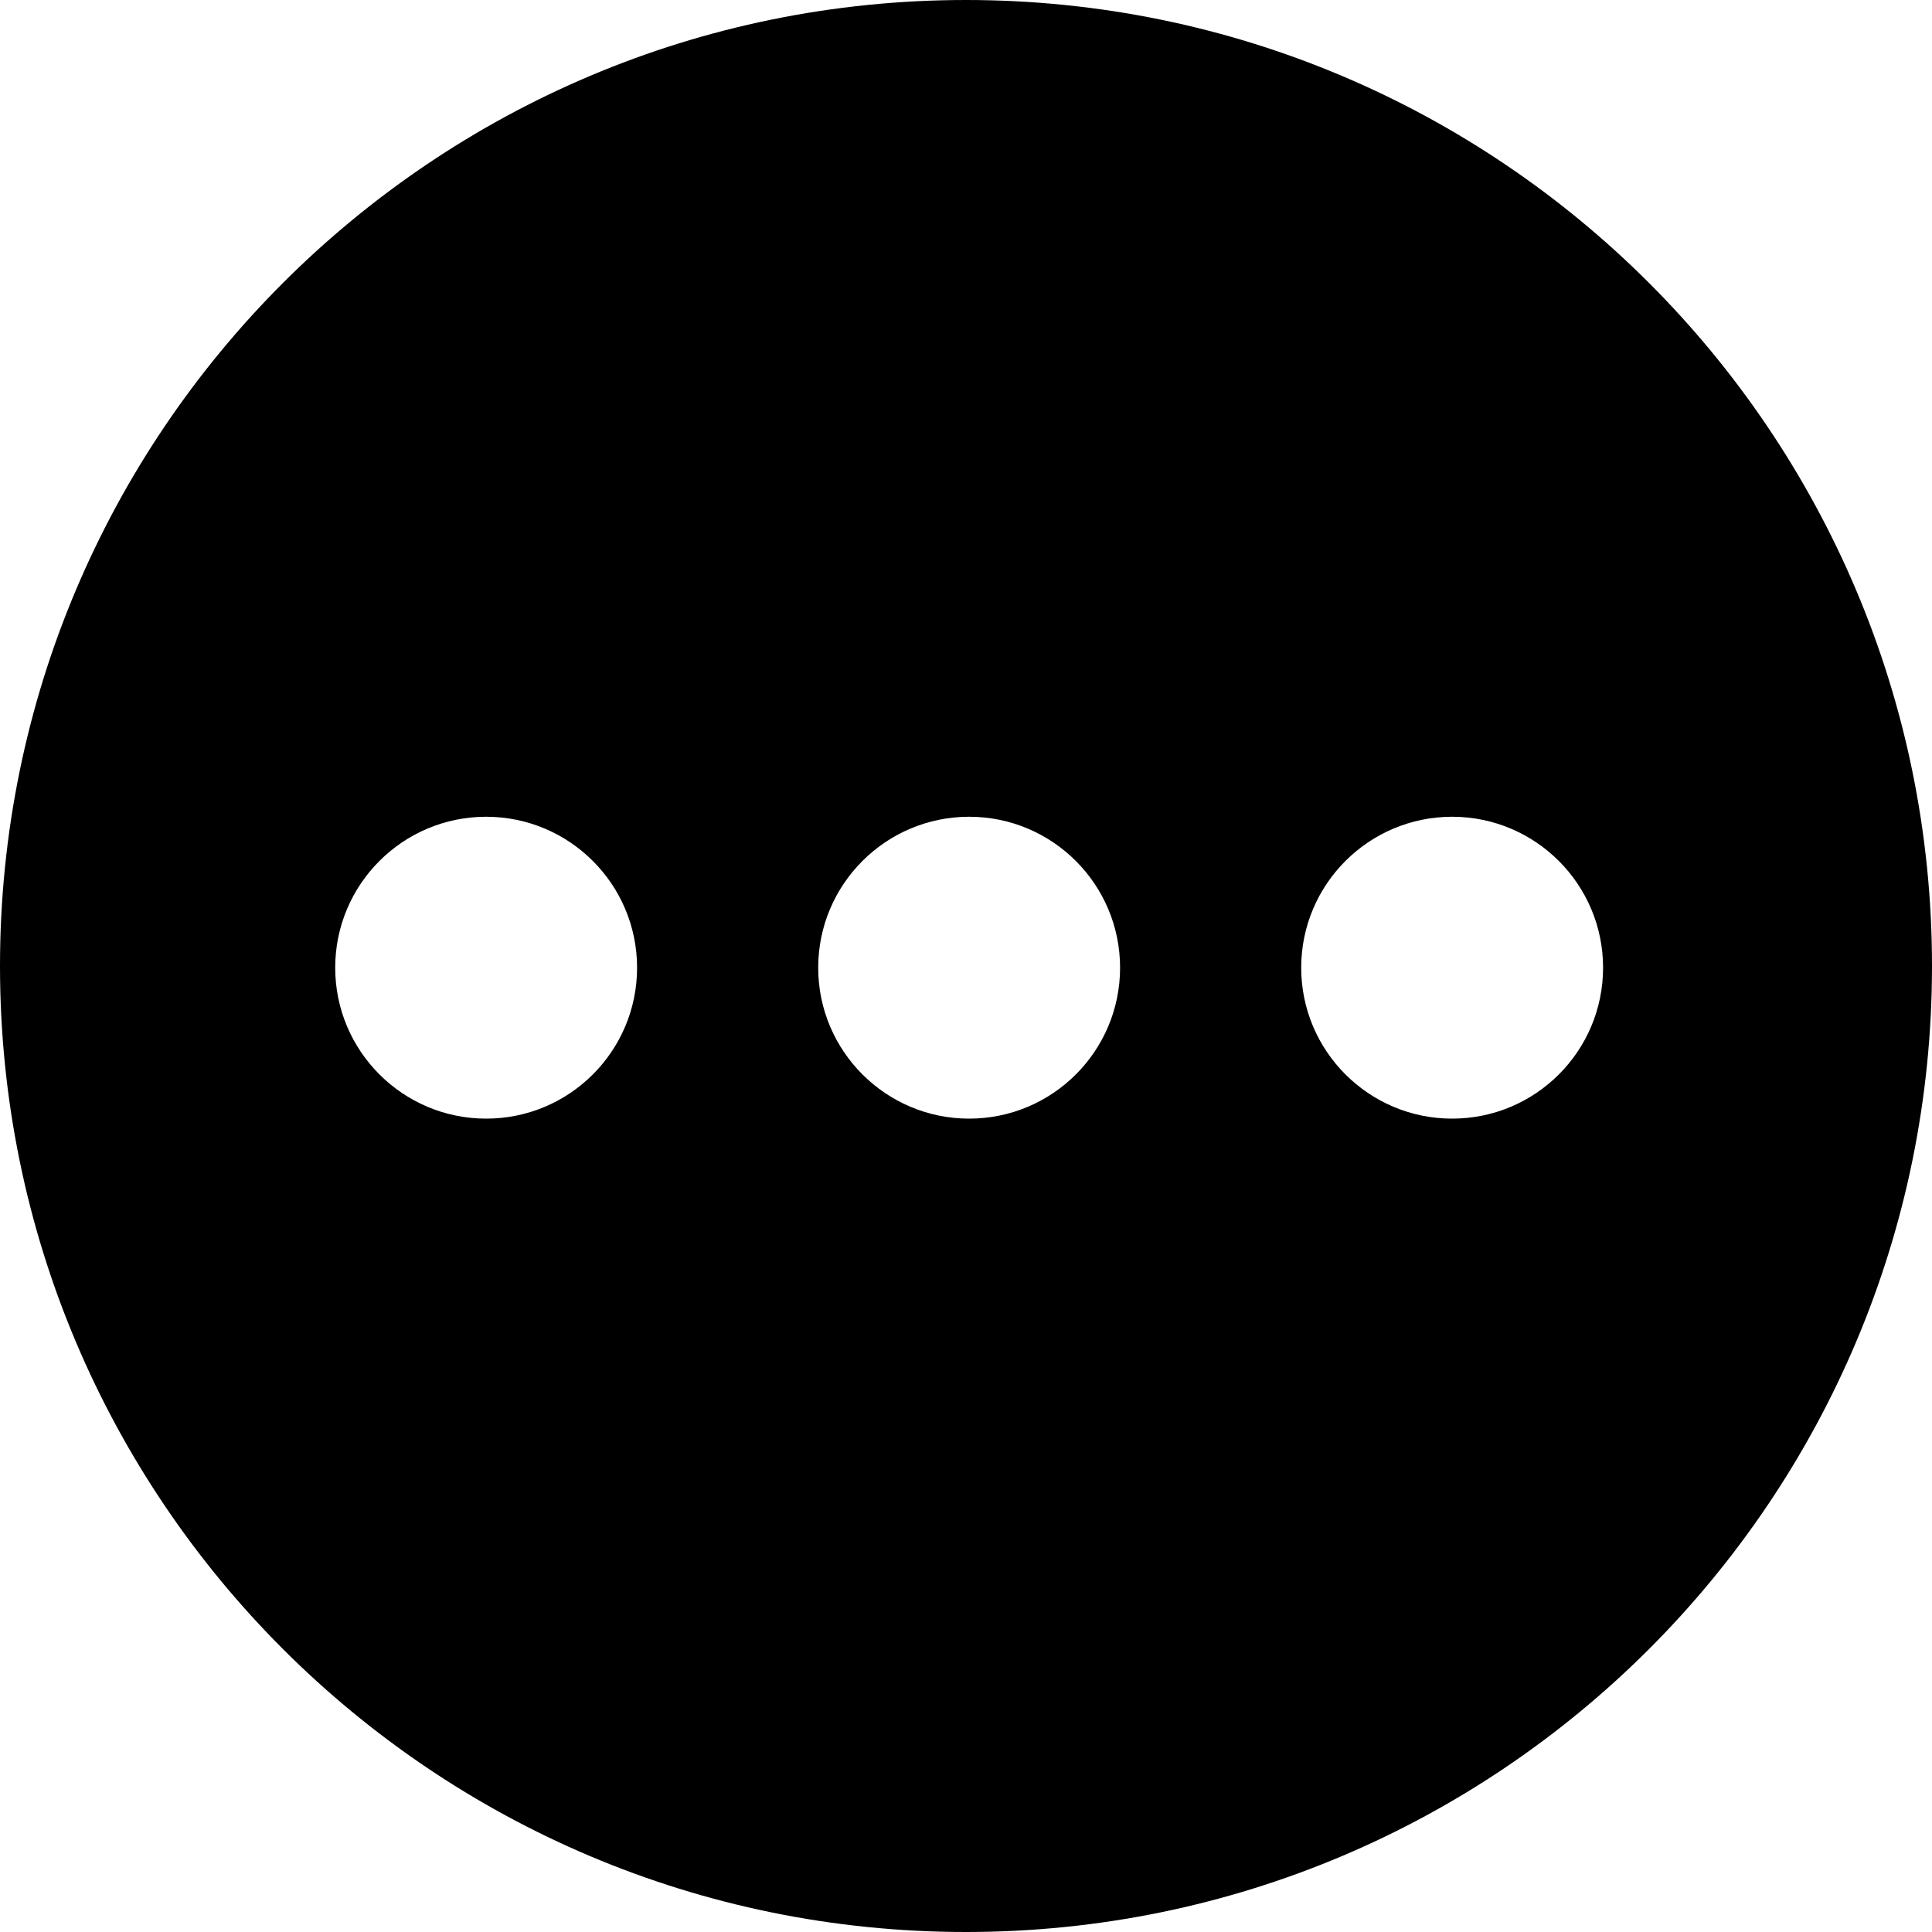
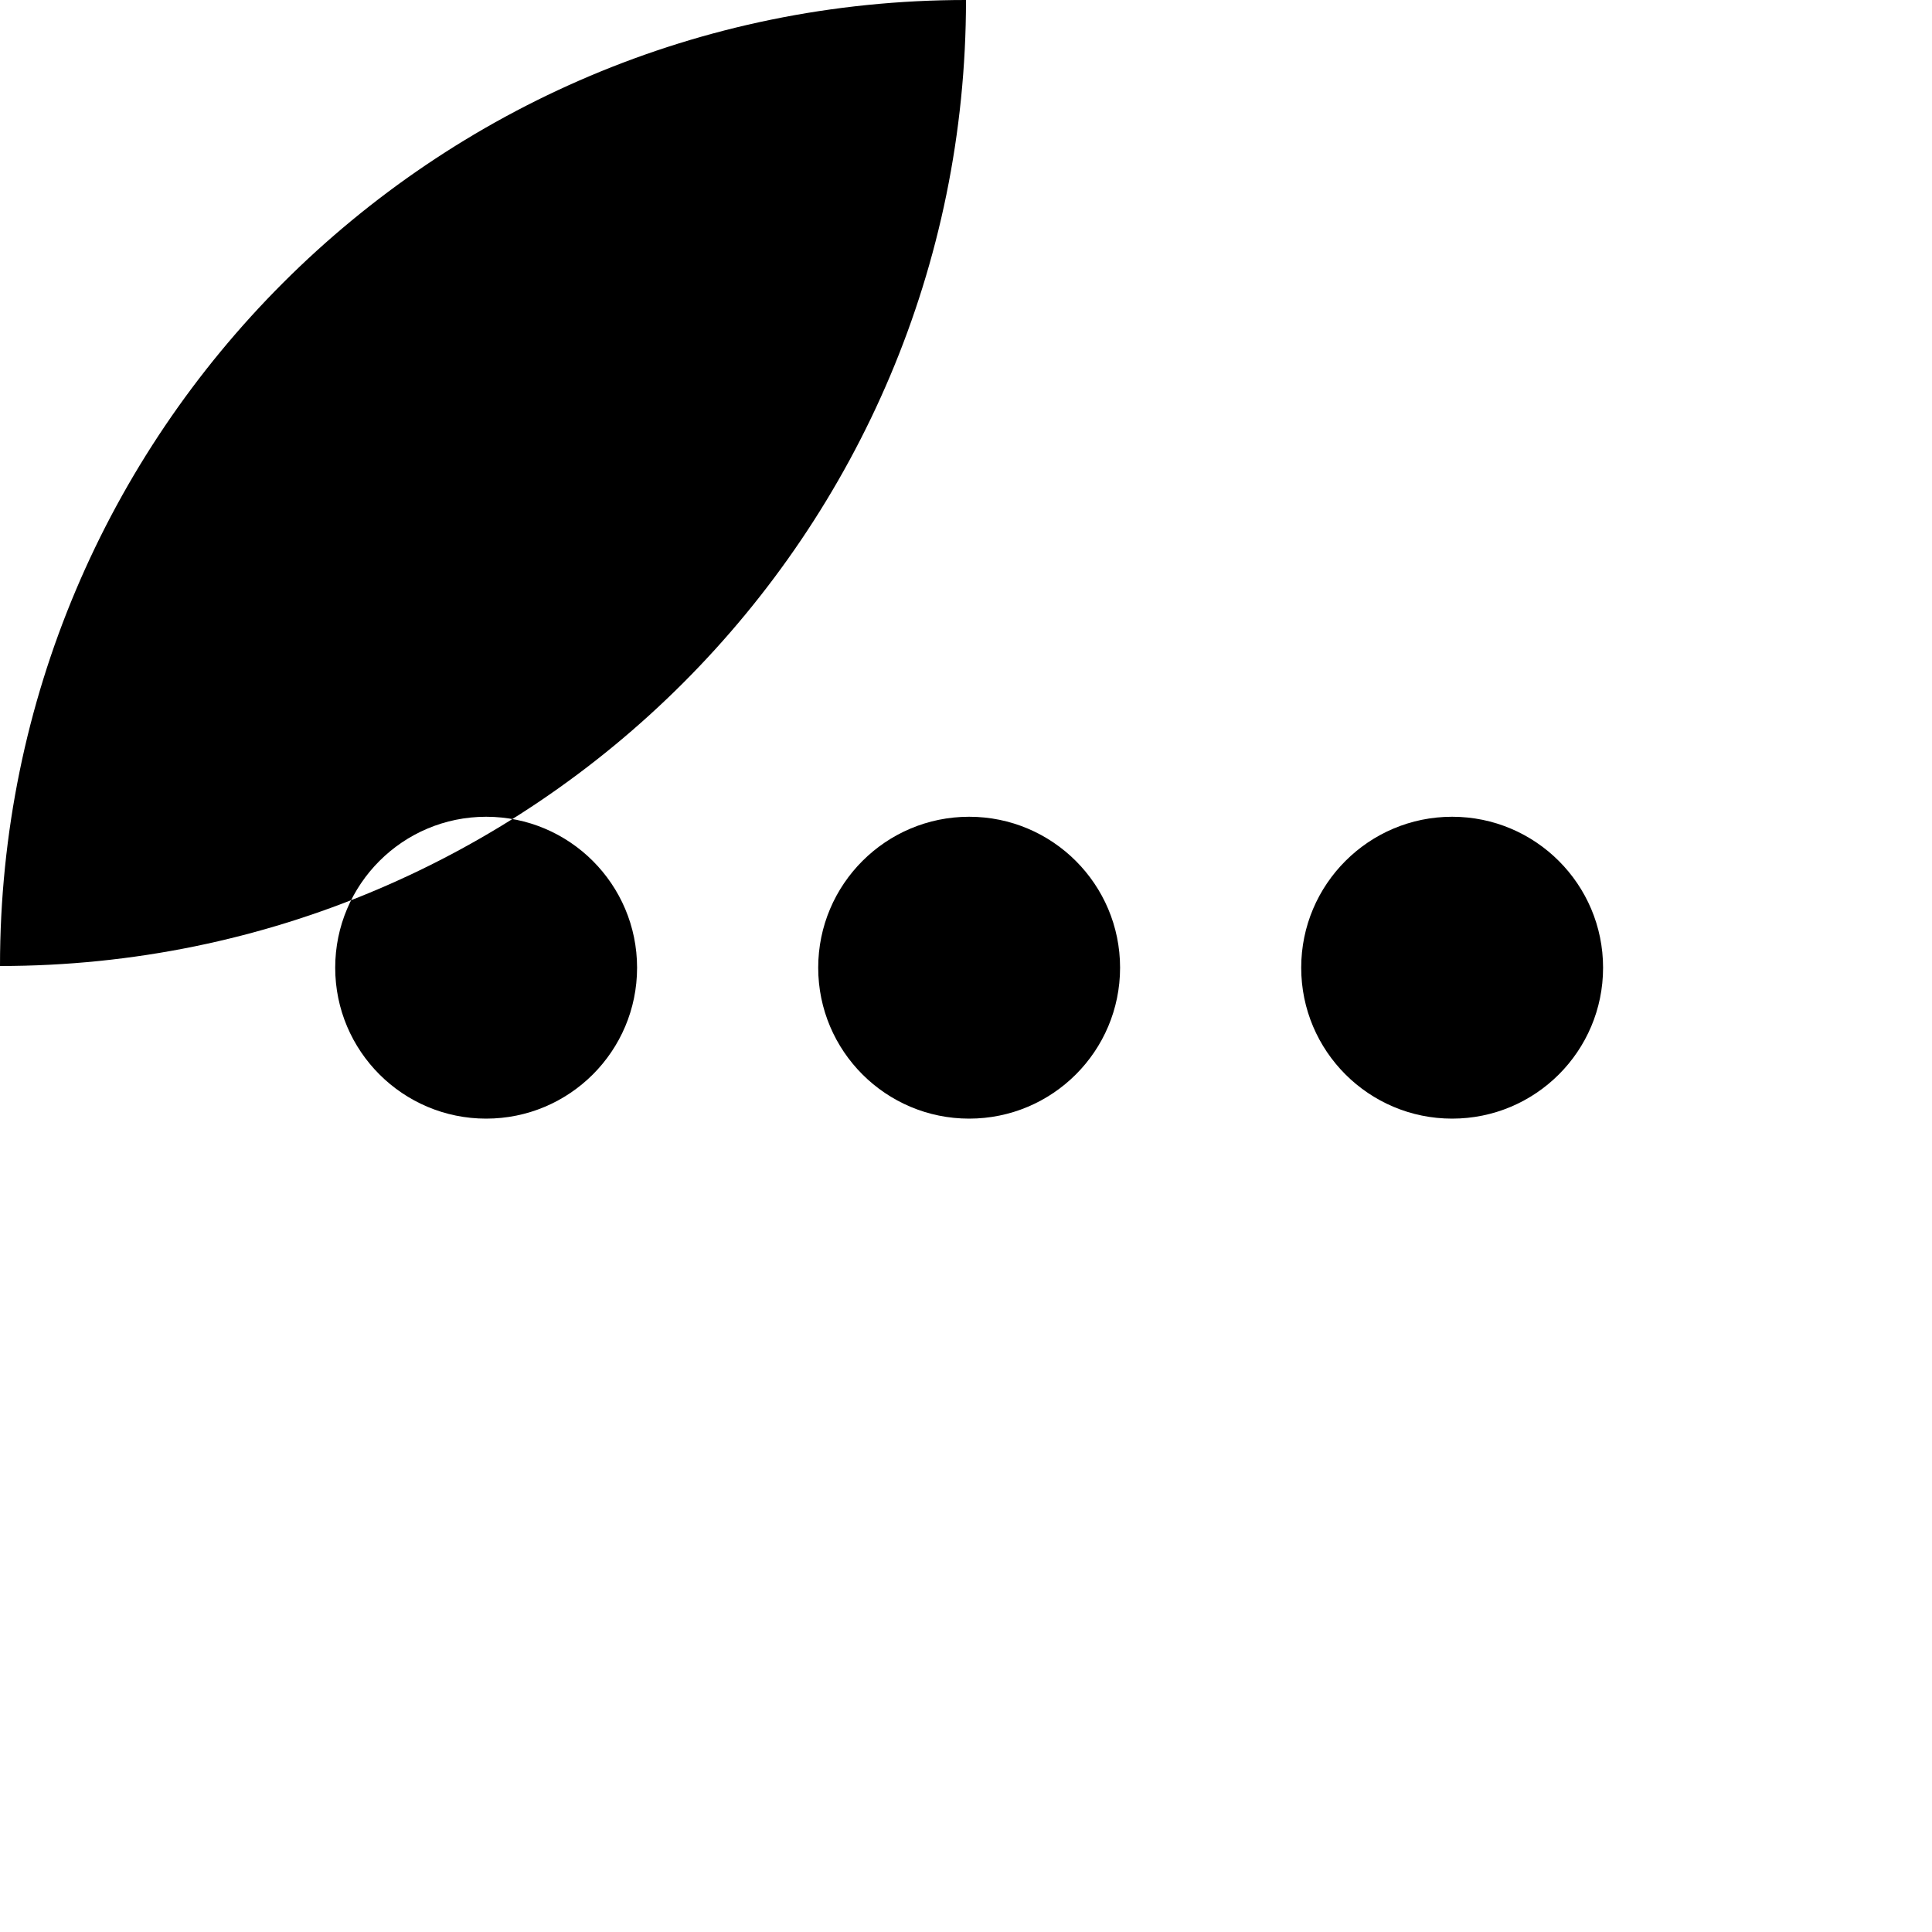
<svg xmlns="http://www.w3.org/2000/svg" version="1.1" width="32" height="32" viewBox="0 0 32 32">
  <title>ellipsis_circle</title>
-   <path d="M16 0c-8.836 0-16 7.164-16 16s7.164 16 16 16c8.836 0 16-7.164 16-16s-7.164-16-16-16zM8.052 18.528c-1.38 0-2.5-1.12-2.5-2.5s1.12-2.5 2.5-2.5c1.38 0 2.5 1.12 2.5 2.5 0 1.382-1.12 2.5-2.5 2.5zM16.052 18.528c-1.38 0-2.5-1.12-2.5-2.5s1.12-2.5 2.5-2.5c1.38 0 2.5 1.12 2.5 2.5 0 1.382-1.12 2.5-2.5 2.5zM24.052 18.528c-1.38 0-2.5-1.12-2.5-2.5s1.12-2.5 2.5-2.5c1.38 0 2.5 1.12 2.5 2.5 0 1.382-1.12 2.5-2.5 2.5z" />
+   <path d="M16 0c-8.836 0-16 7.164-16 16c8.836 0 16-7.164 16-16s-7.164-16-16-16zM8.052 18.528c-1.38 0-2.5-1.12-2.5-2.5s1.12-2.5 2.5-2.5c1.38 0 2.5 1.12 2.5 2.5 0 1.382-1.12 2.5-2.5 2.5zM16.052 18.528c-1.38 0-2.5-1.12-2.5-2.5s1.12-2.5 2.5-2.5c1.38 0 2.5 1.12 2.5 2.5 0 1.382-1.12 2.5-2.5 2.5zM24.052 18.528c-1.38 0-2.5-1.12-2.5-2.5s1.12-2.5 2.5-2.5c1.38 0 2.5 1.12 2.5 2.5 0 1.382-1.12 2.5-2.5 2.5z" />
</svg>